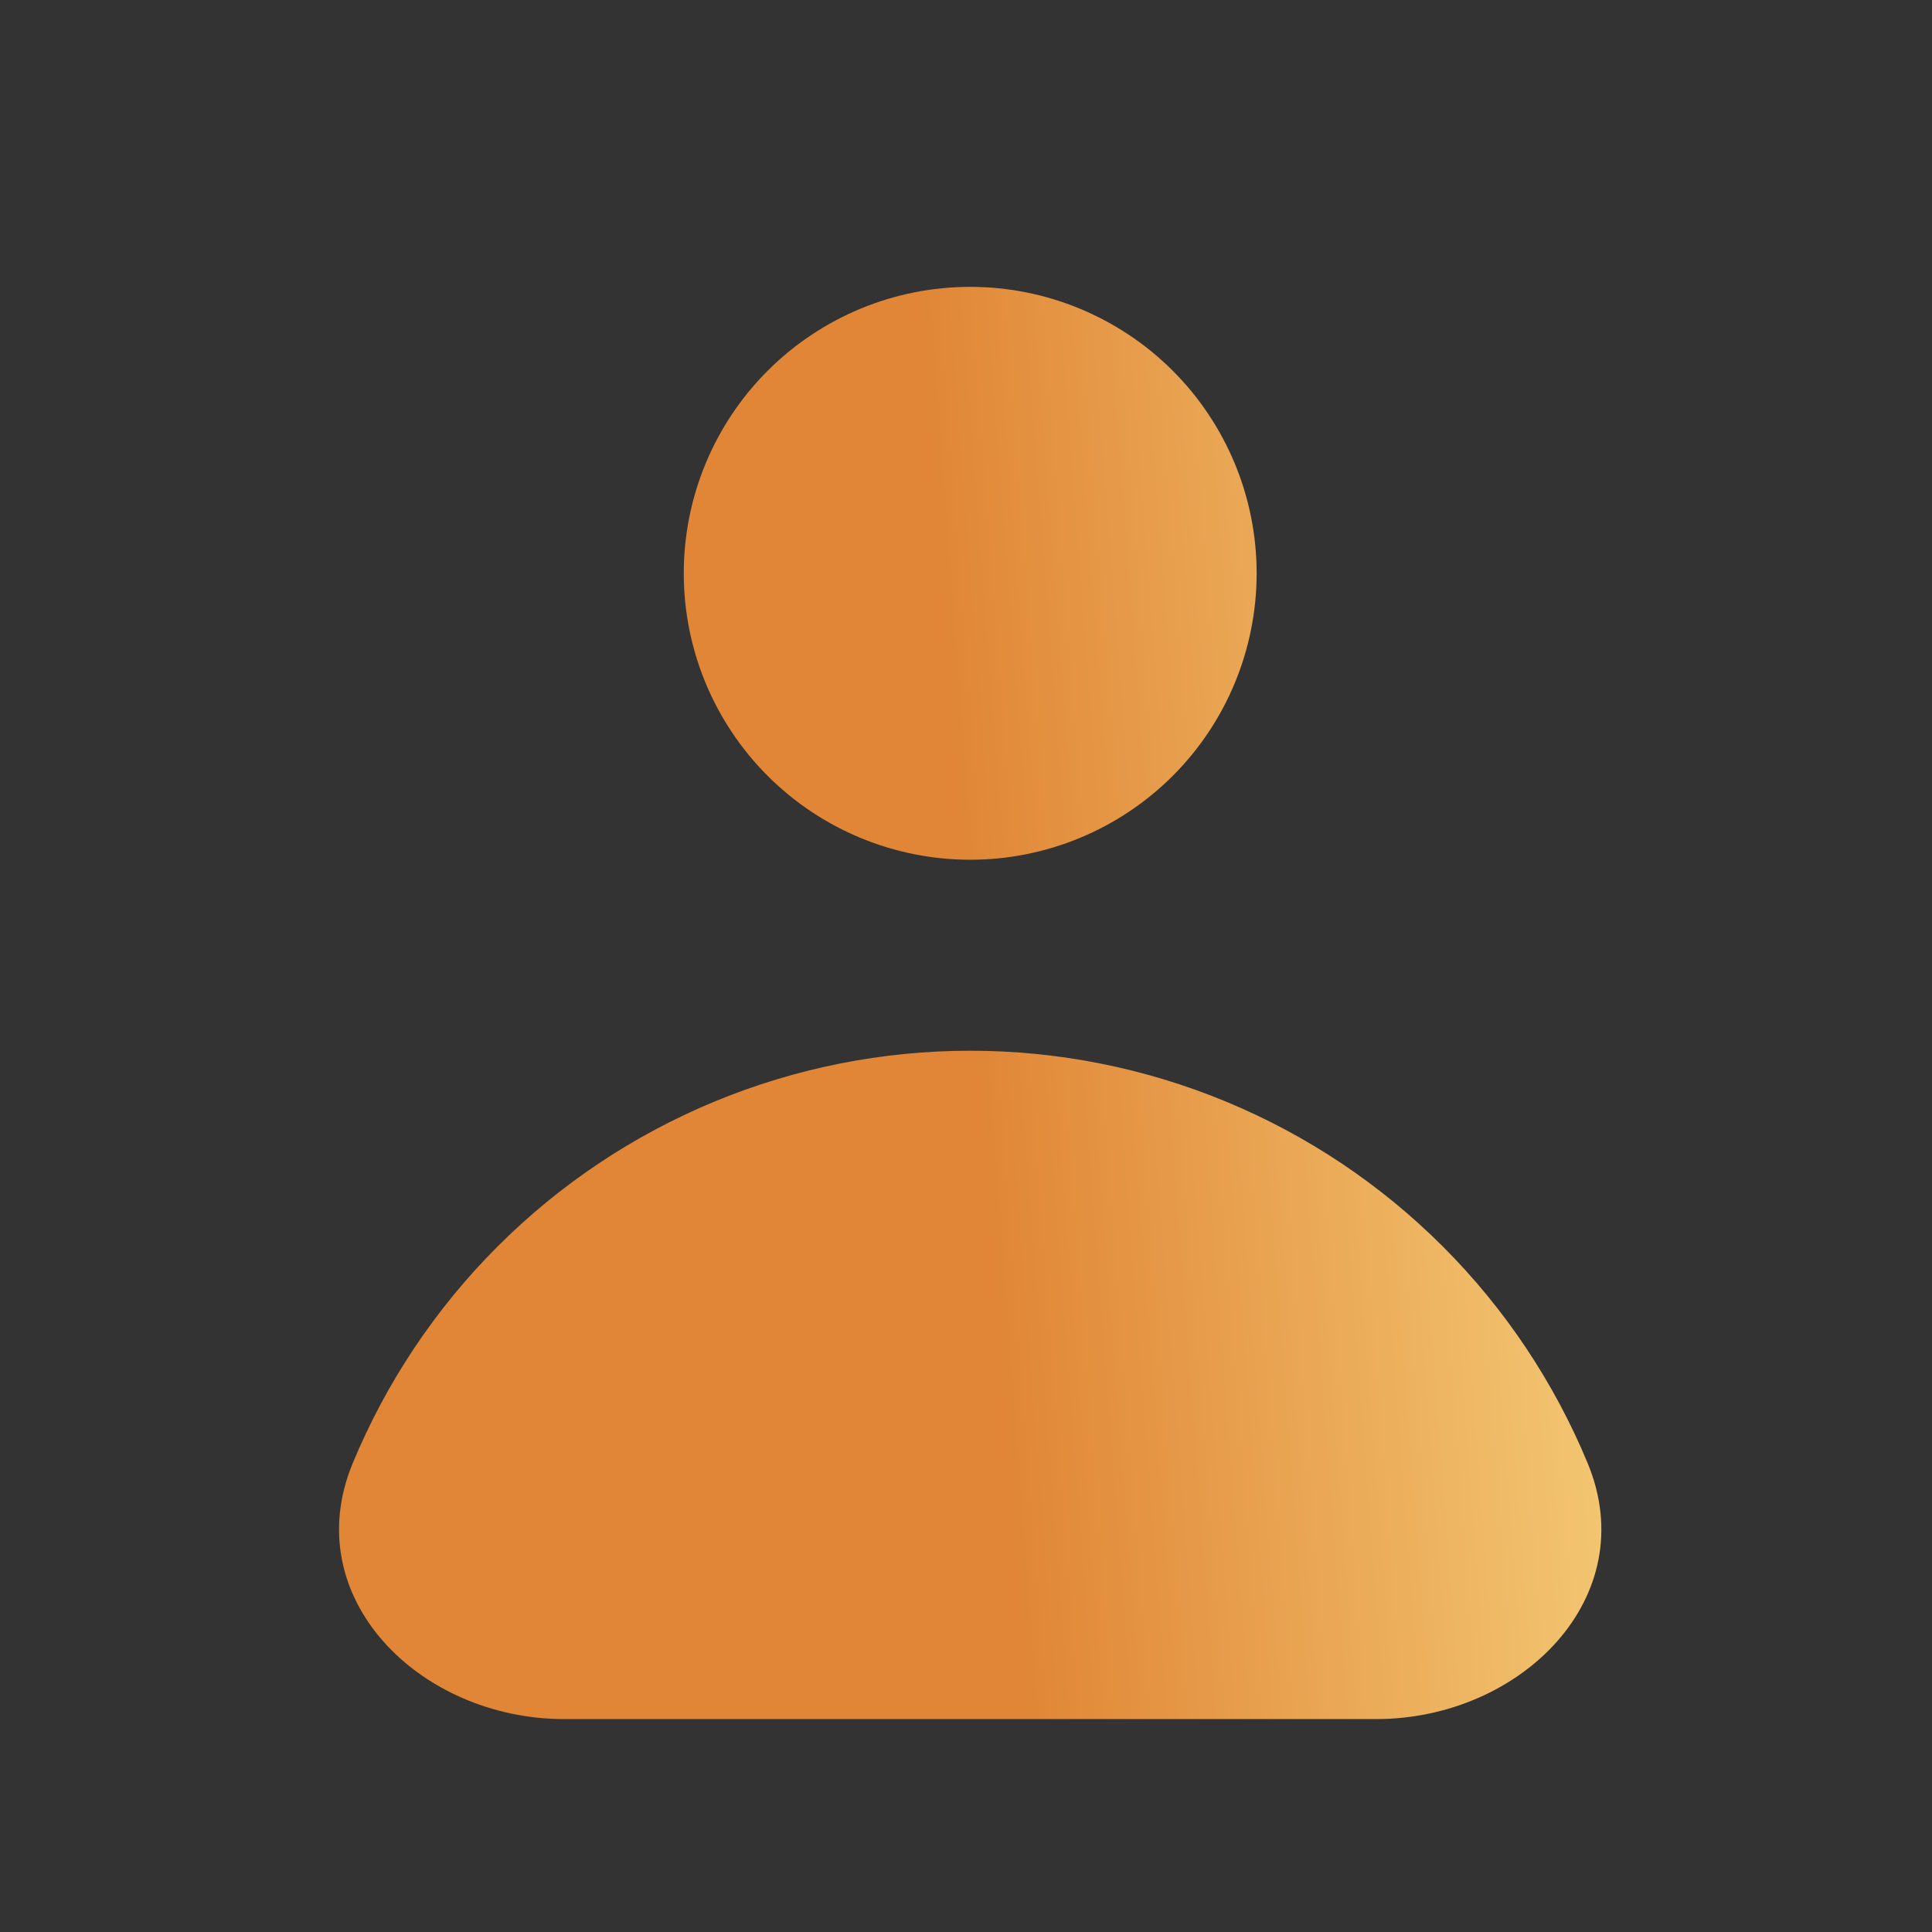
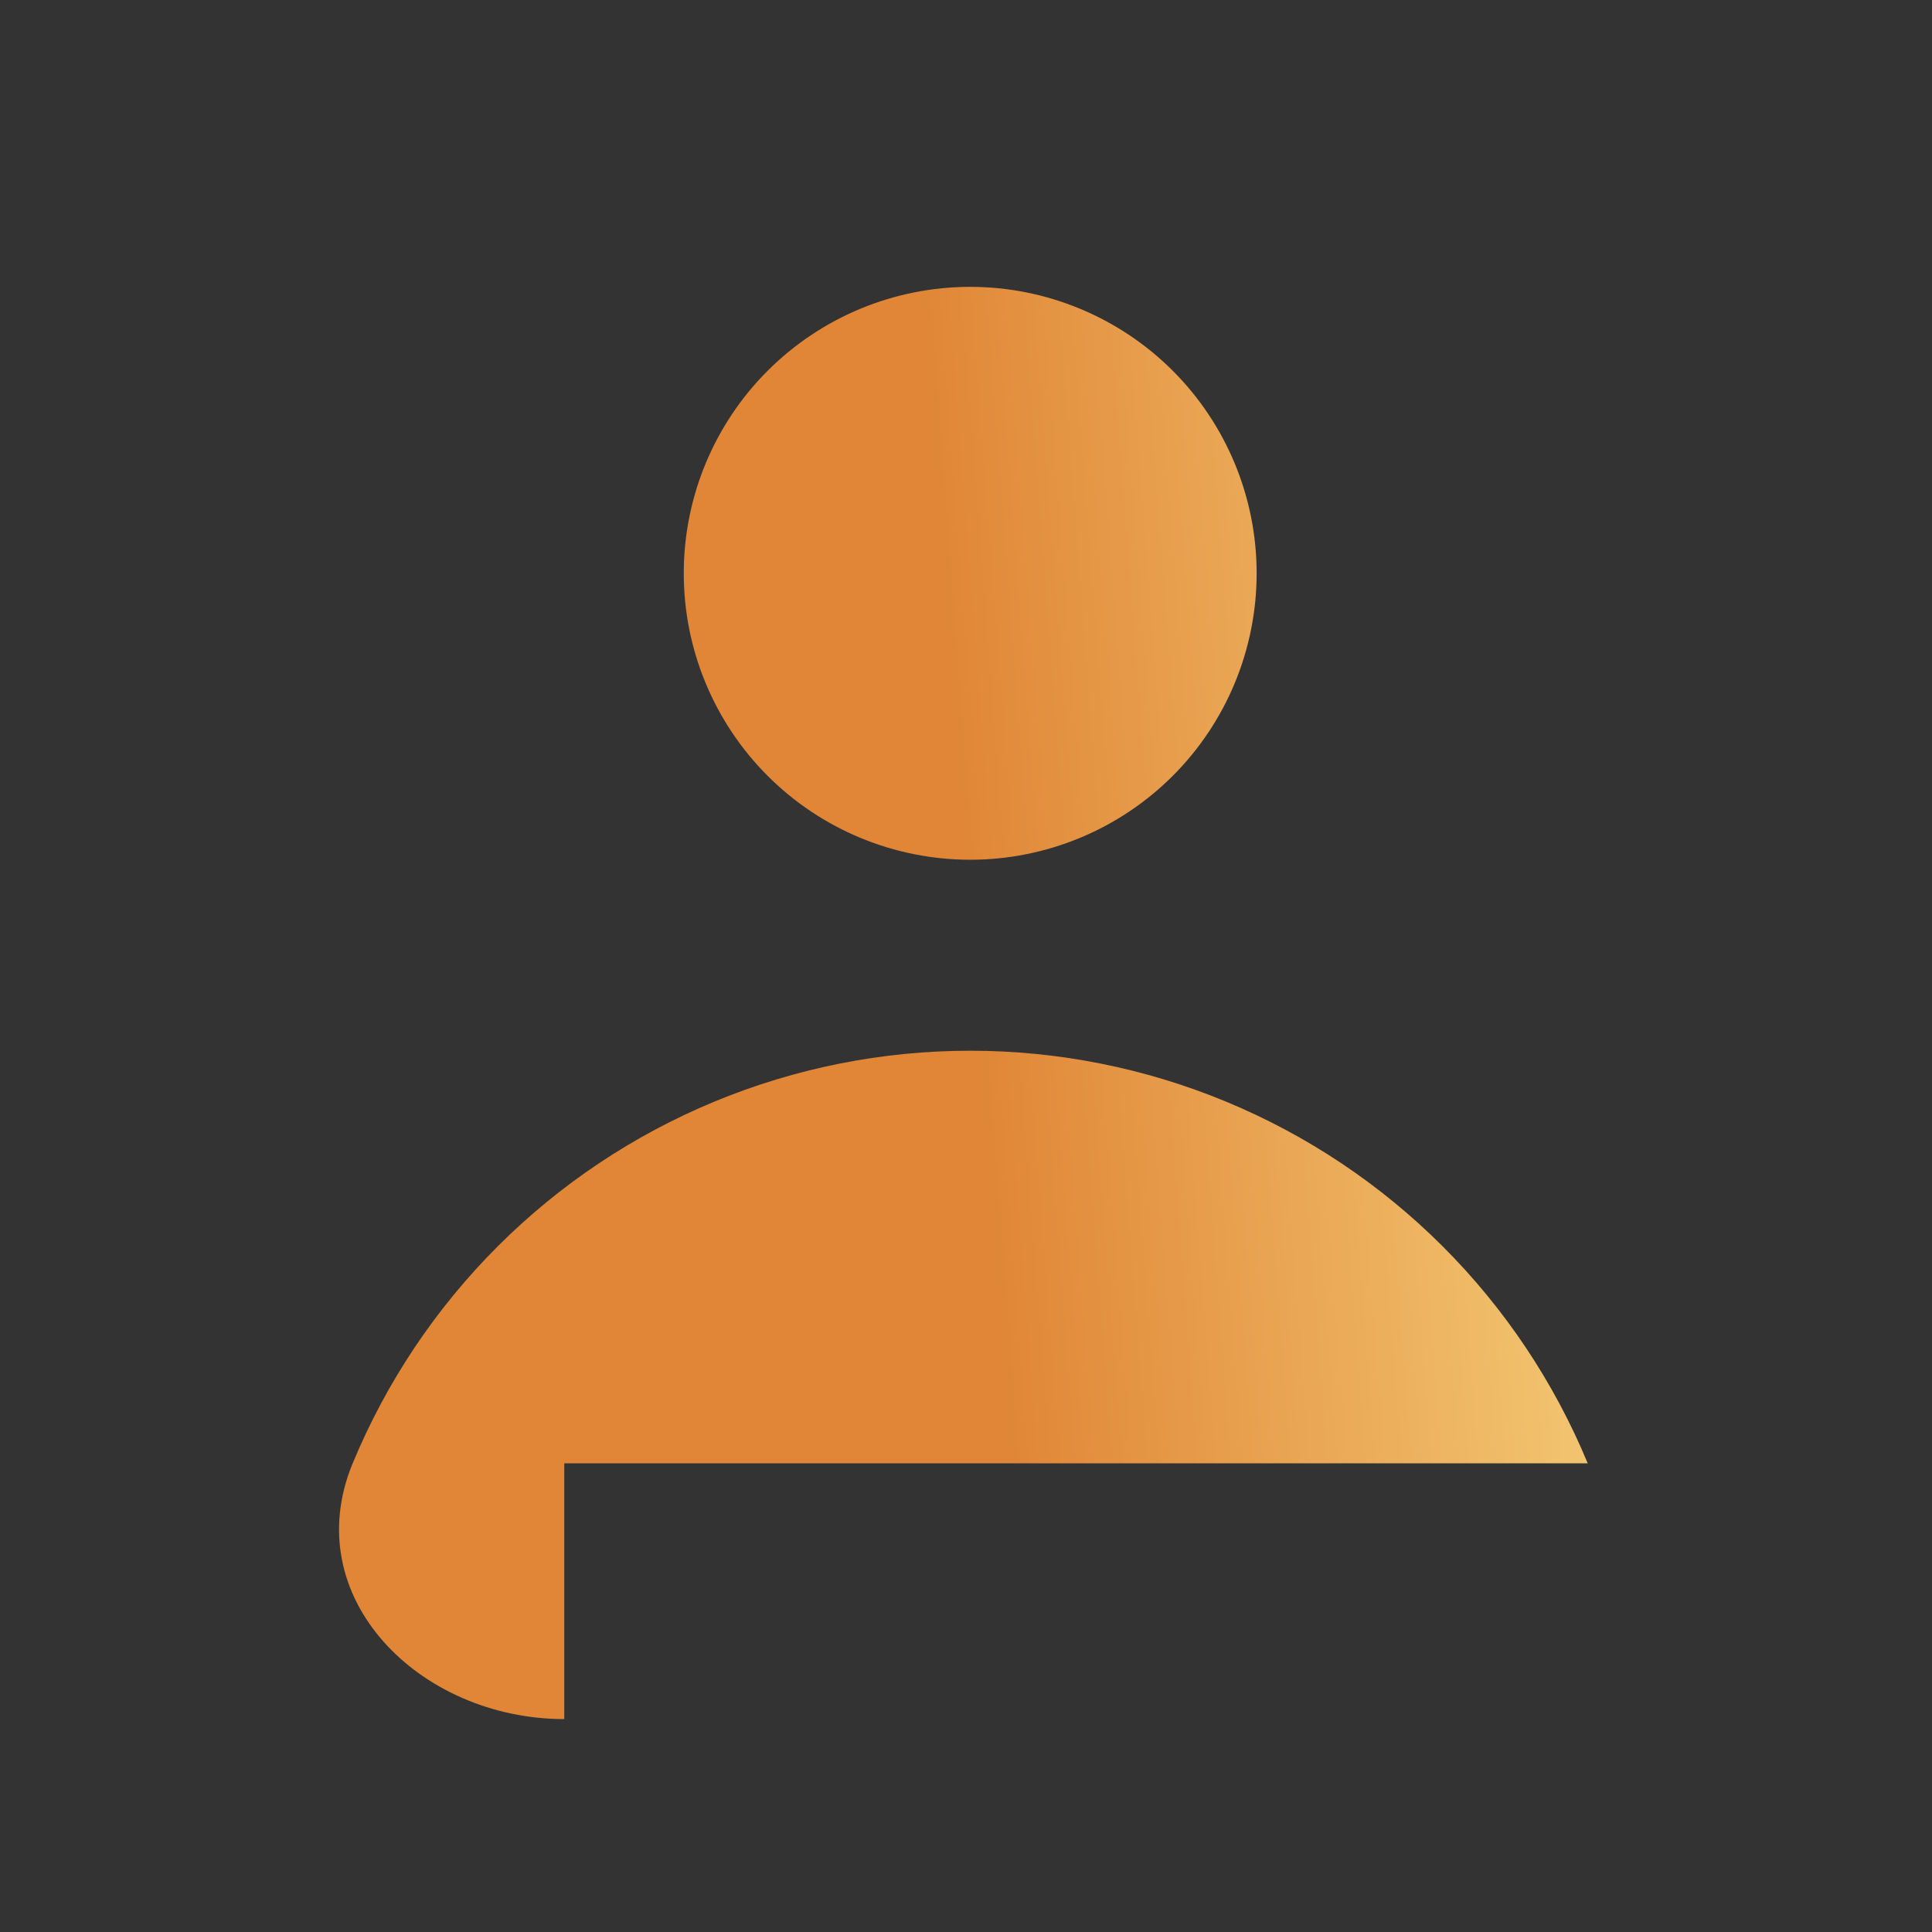
<svg xmlns="http://www.w3.org/2000/svg" width="69" height="69" viewBox="0 0 69 69" fill="none">
  <rect x="0" y="0" width="69" height="69" fill="#333333" stroke="none" />
-   <path fill-rule="evenodd" clip-rule="evenodd" d="M34.65 30.705C37.363 30.705 39.965 29.628 41.884 27.709C43.803 25.79 44.88 23.188 44.88 20.475C44.88 17.762 43.803 15.16 41.884 13.241C39.965 11.323 37.363 10.245 34.65 10.245C31.937 10.245 29.335 11.323 27.416 13.241C25.497 15.16 24.42 17.762 24.42 20.475C24.42 23.188 25.497 25.79 27.416 27.709C29.335 29.628 31.937 30.705 34.65 30.705ZM20.153 61.396C14.976 61.396 10.615 57.044 12.596 52.261C13.796 49.365 15.554 46.734 17.771 44.517C19.988 42.3 22.619 40.542 25.515 39.343C28.411 38.143 31.515 37.526 34.65 37.526C37.785 37.526 40.889 38.143 43.785 39.343C46.681 40.542 49.312 42.3 51.529 44.517C53.746 46.734 55.504 49.365 56.704 52.261C58.685 57.044 54.324 61.396 49.147 61.396H20.153Z" fill="url(#paint0_linear_43_1512)" />
+   <path fill-rule="evenodd" clip-rule="evenodd" d="M34.65 30.705C37.363 30.705 39.965 29.628 41.884 27.709C43.803 25.79 44.88 23.188 44.88 20.475C44.88 17.762 43.803 15.16 41.884 13.241C39.965 11.323 37.363 10.245 34.65 10.245C31.937 10.245 29.335 11.323 27.416 13.241C25.497 15.16 24.42 17.762 24.42 20.475C24.42 23.188 25.497 25.79 27.416 27.709C29.335 29.628 31.937 30.705 34.65 30.705ZM20.153 61.396C14.976 61.396 10.615 57.044 12.596 52.261C13.796 49.365 15.554 46.734 17.771 44.517C19.988 42.3 22.619 40.542 25.515 39.343C28.411 38.143 31.515 37.526 34.65 37.526C37.785 37.526 40.889 38.143 43.785 39.343C46.681 40.542 49.312 42.3 51.529 44.517C53.746 46.734 55.504 49.365 56.704 52.261H20.153Z" fill="url(#paint0_linear_43_1512)" />
  <defs>
    <linearGradient id="paint0_linear_43_1512" x1="65.796" y1="-16.397" x2="30.869" y2="-13.732" gradientUnits="userSpaceOnUse">
      <stop stop-color="#FFEF98" />
      <stop offset="1" stop-color="#E08636" />
    </linearGradient>
  </defs>
</svg>